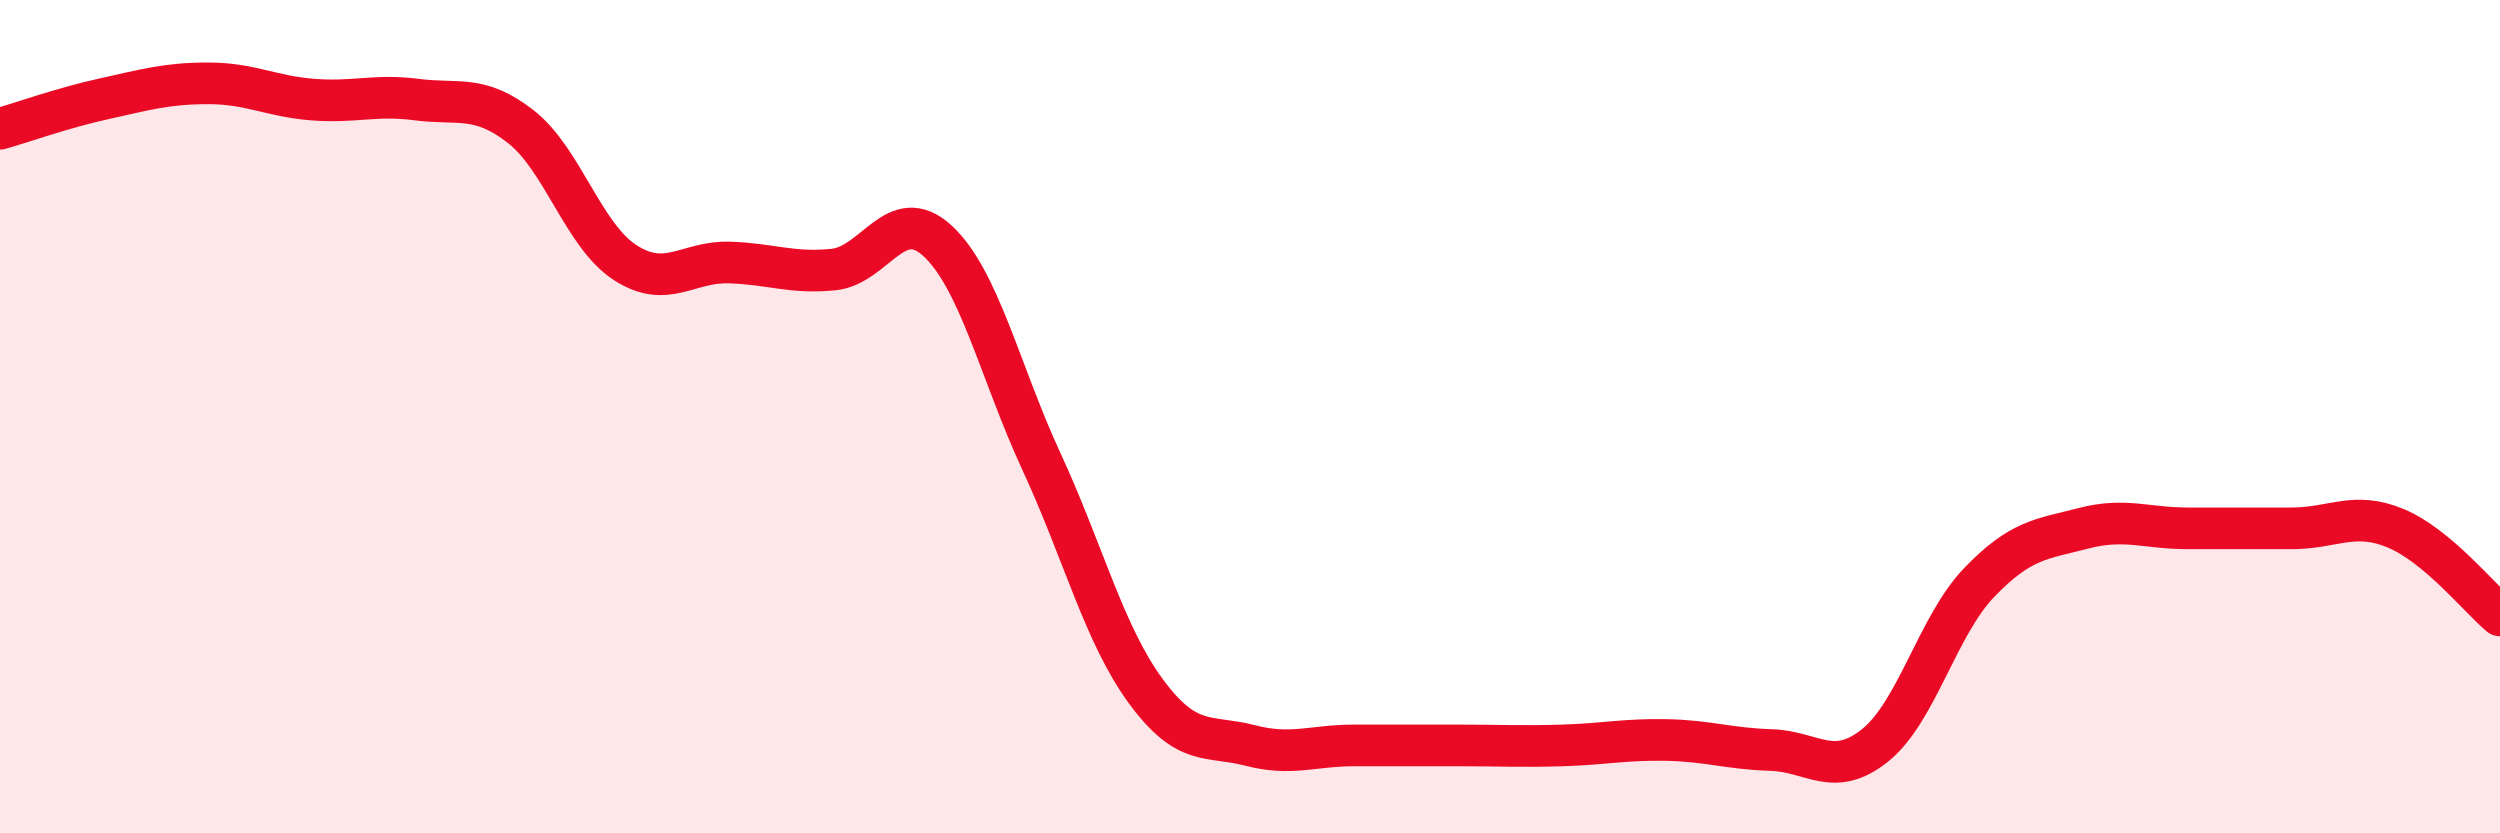
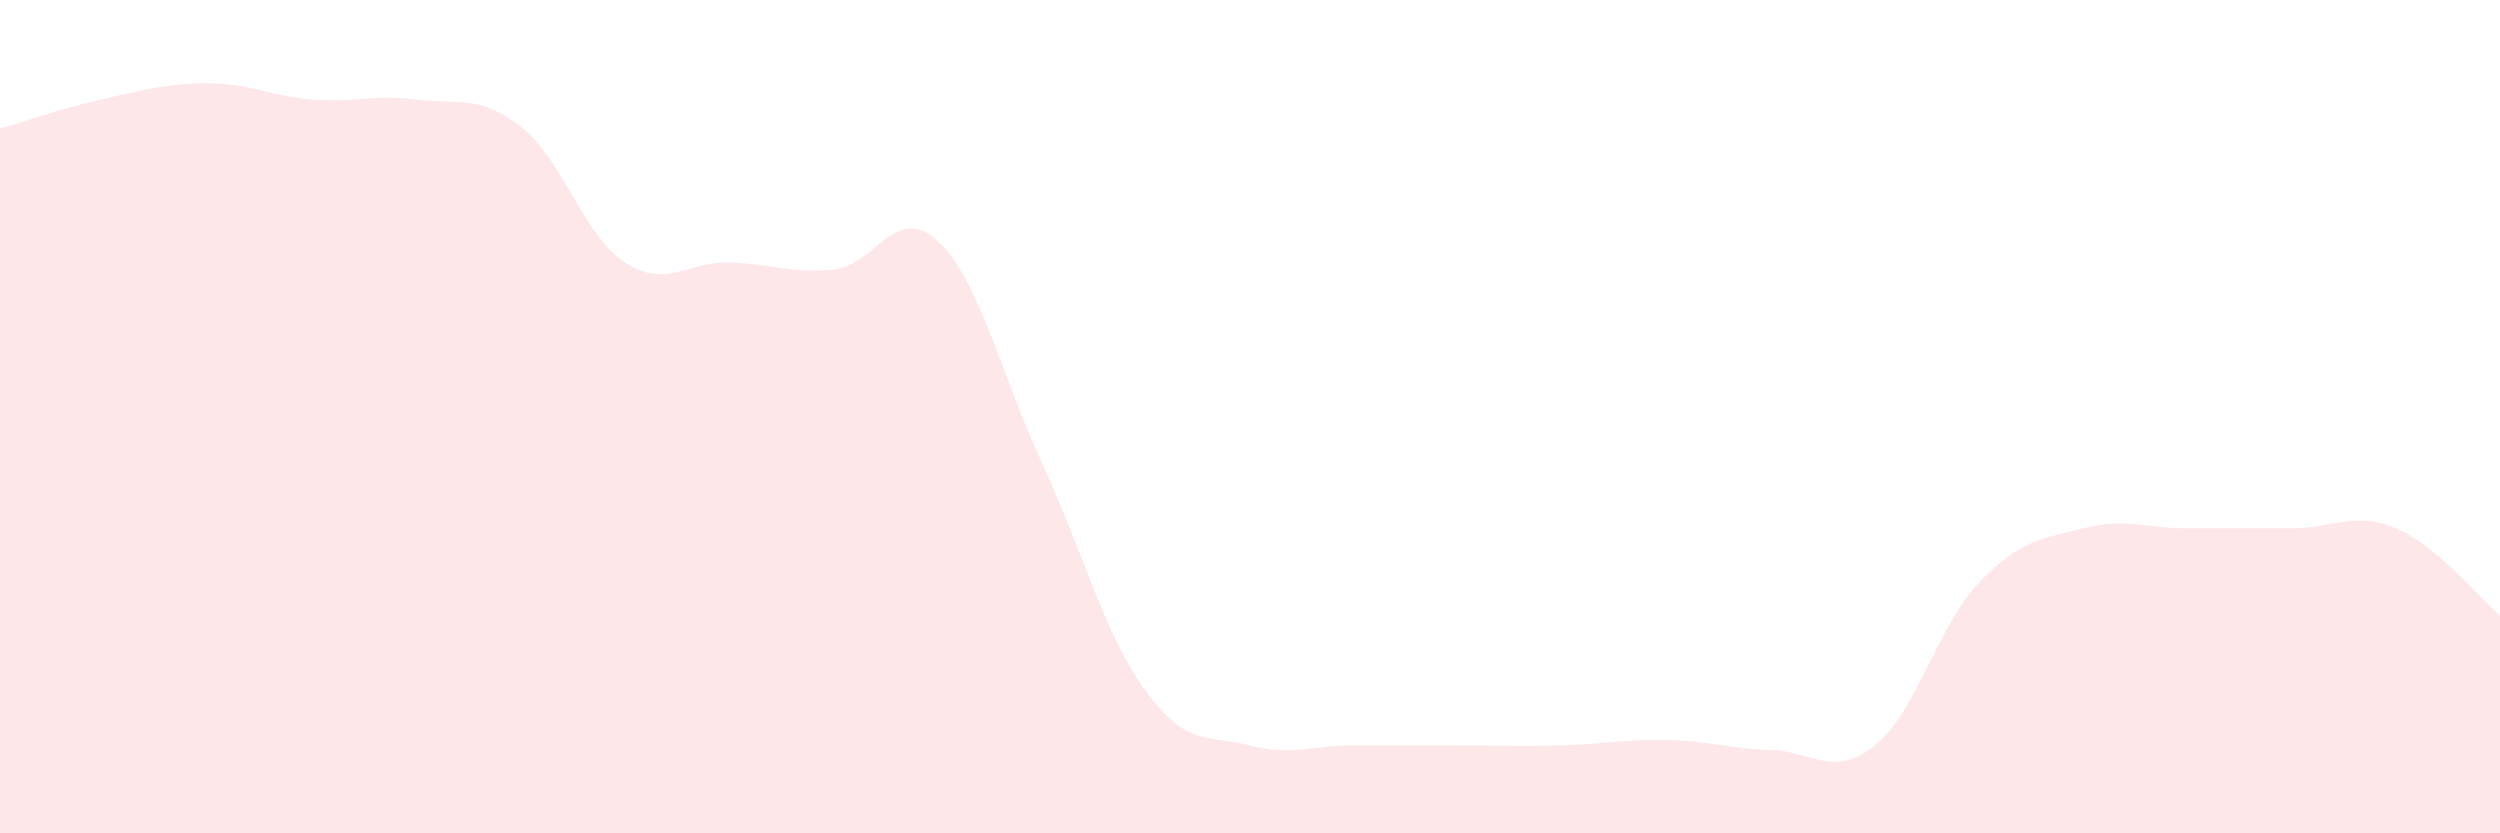
<svg xmlns="http://www.w3.org/2000/svg" width="60" height="20" viewBox="0 0 60 20">
  <path d="M 0,3.09 C 0.5,2.95 1.5,2.59 2.5,2.37 C 3.5,2.15 4,2 5,2 C 6,2 6.5,2.31 7.5,2.39 C 8.5,2.47 9,2.26 10,2.39 C 11,2.52 11.5,2.26 12.5,3.04 C 13.5,3.82 14,5.65 15,6.3 C 16,6.95 16.5,6.27 17.5,6.3 C 18.5,6.33 19,6.57 20,6.47 C 21,6.37 21.5,4.86 22.5,5.78 C 23.5,6.7 24,8.93 25,11.09 C 26,13.25 26.5,15.23 27.5,16.59 C 28.5,17.95 29,17.63 30,17.89 C 31,18.15 31.5,17.89 32.5,17.89 C 33.5,17.89 34,17.89 35,17.89 C 36,17.89 36.5,17.92 37.5,17.89 C 38.5,17.86 39,17.74 40,17.76 C 41,17.78 41.5,17.97 42.5,18 C 43.5,18.03 44,18.69 45,17.89 C 46,17.09 46.5,15.02 47.5,13.98 C 48.5,12.94 49,12.94 50,12.68 C 51,12.42 51.5,12.68 52.5,12.68 C 53.5,12.68 54,12.68 55,12.68 C 56,12.68 56.5,12.26 57.5,12.68 C 58.5,13.1 59.5,14.35 60,14.77L60 20L0 20Z" fill="#EB0A25" opacity="0.1" stroke-linecap="round" stroke-linejoin="round" />
-   <path d="M 0,3.09 C 0.5,2.95 1.5,2.59 2.5,2.37 C 3.5,2.15 4,2 5,2 C 6,2 6.5,2.31 7.5,2.39 C 8.5,2.47 9,2.26 10,2.39 C 11,2.52 11.5,2.26 12.5,3.04 C 13.5,3.82 14,5.65 15,6.3 C 16,6.95 16.5,6.27 17.5,6.3 C 18.5,6.33 19,6.57 20,6.47 C 21,6.37 21.5,4.86 22.5,5.78 C 23.5,6.7 24,8.93 25,11.09 C 26,13.25 26.5,15.23 27.5,16.59 C 28.5,17.95 29,17.63 30,17.89 C 31,18.15 31.5,17.89 32.5,17.89 C 33.5,17.89 34,17.89 35,17.89 C 36,17.89 36.5,17.92 37.5,17.89 C 38.5,17.86 39,17.74 40,17.76 C 41,17.78 41.5,17.97 42.5,18 C 43.5,18.03 44,18.69 45,17.89 C 46,17.09 46.5,15.02 47.5,13.98 C 48.5,12.94 49,12.94 50,12.68 C 51,12.42 51.5,12.68 52.5,12.68 C 53.5,12.68 54,12.68 55,12.68 C 56,12.68 56.5,12.26 57.5,12.68 C 58.5,13.1 59.5,14.35 60,14.77" stroke="#EB0A25" stroke-width="1" fill="none" stroke-linecap="round" stroke-linejoin="round" />
</svg>